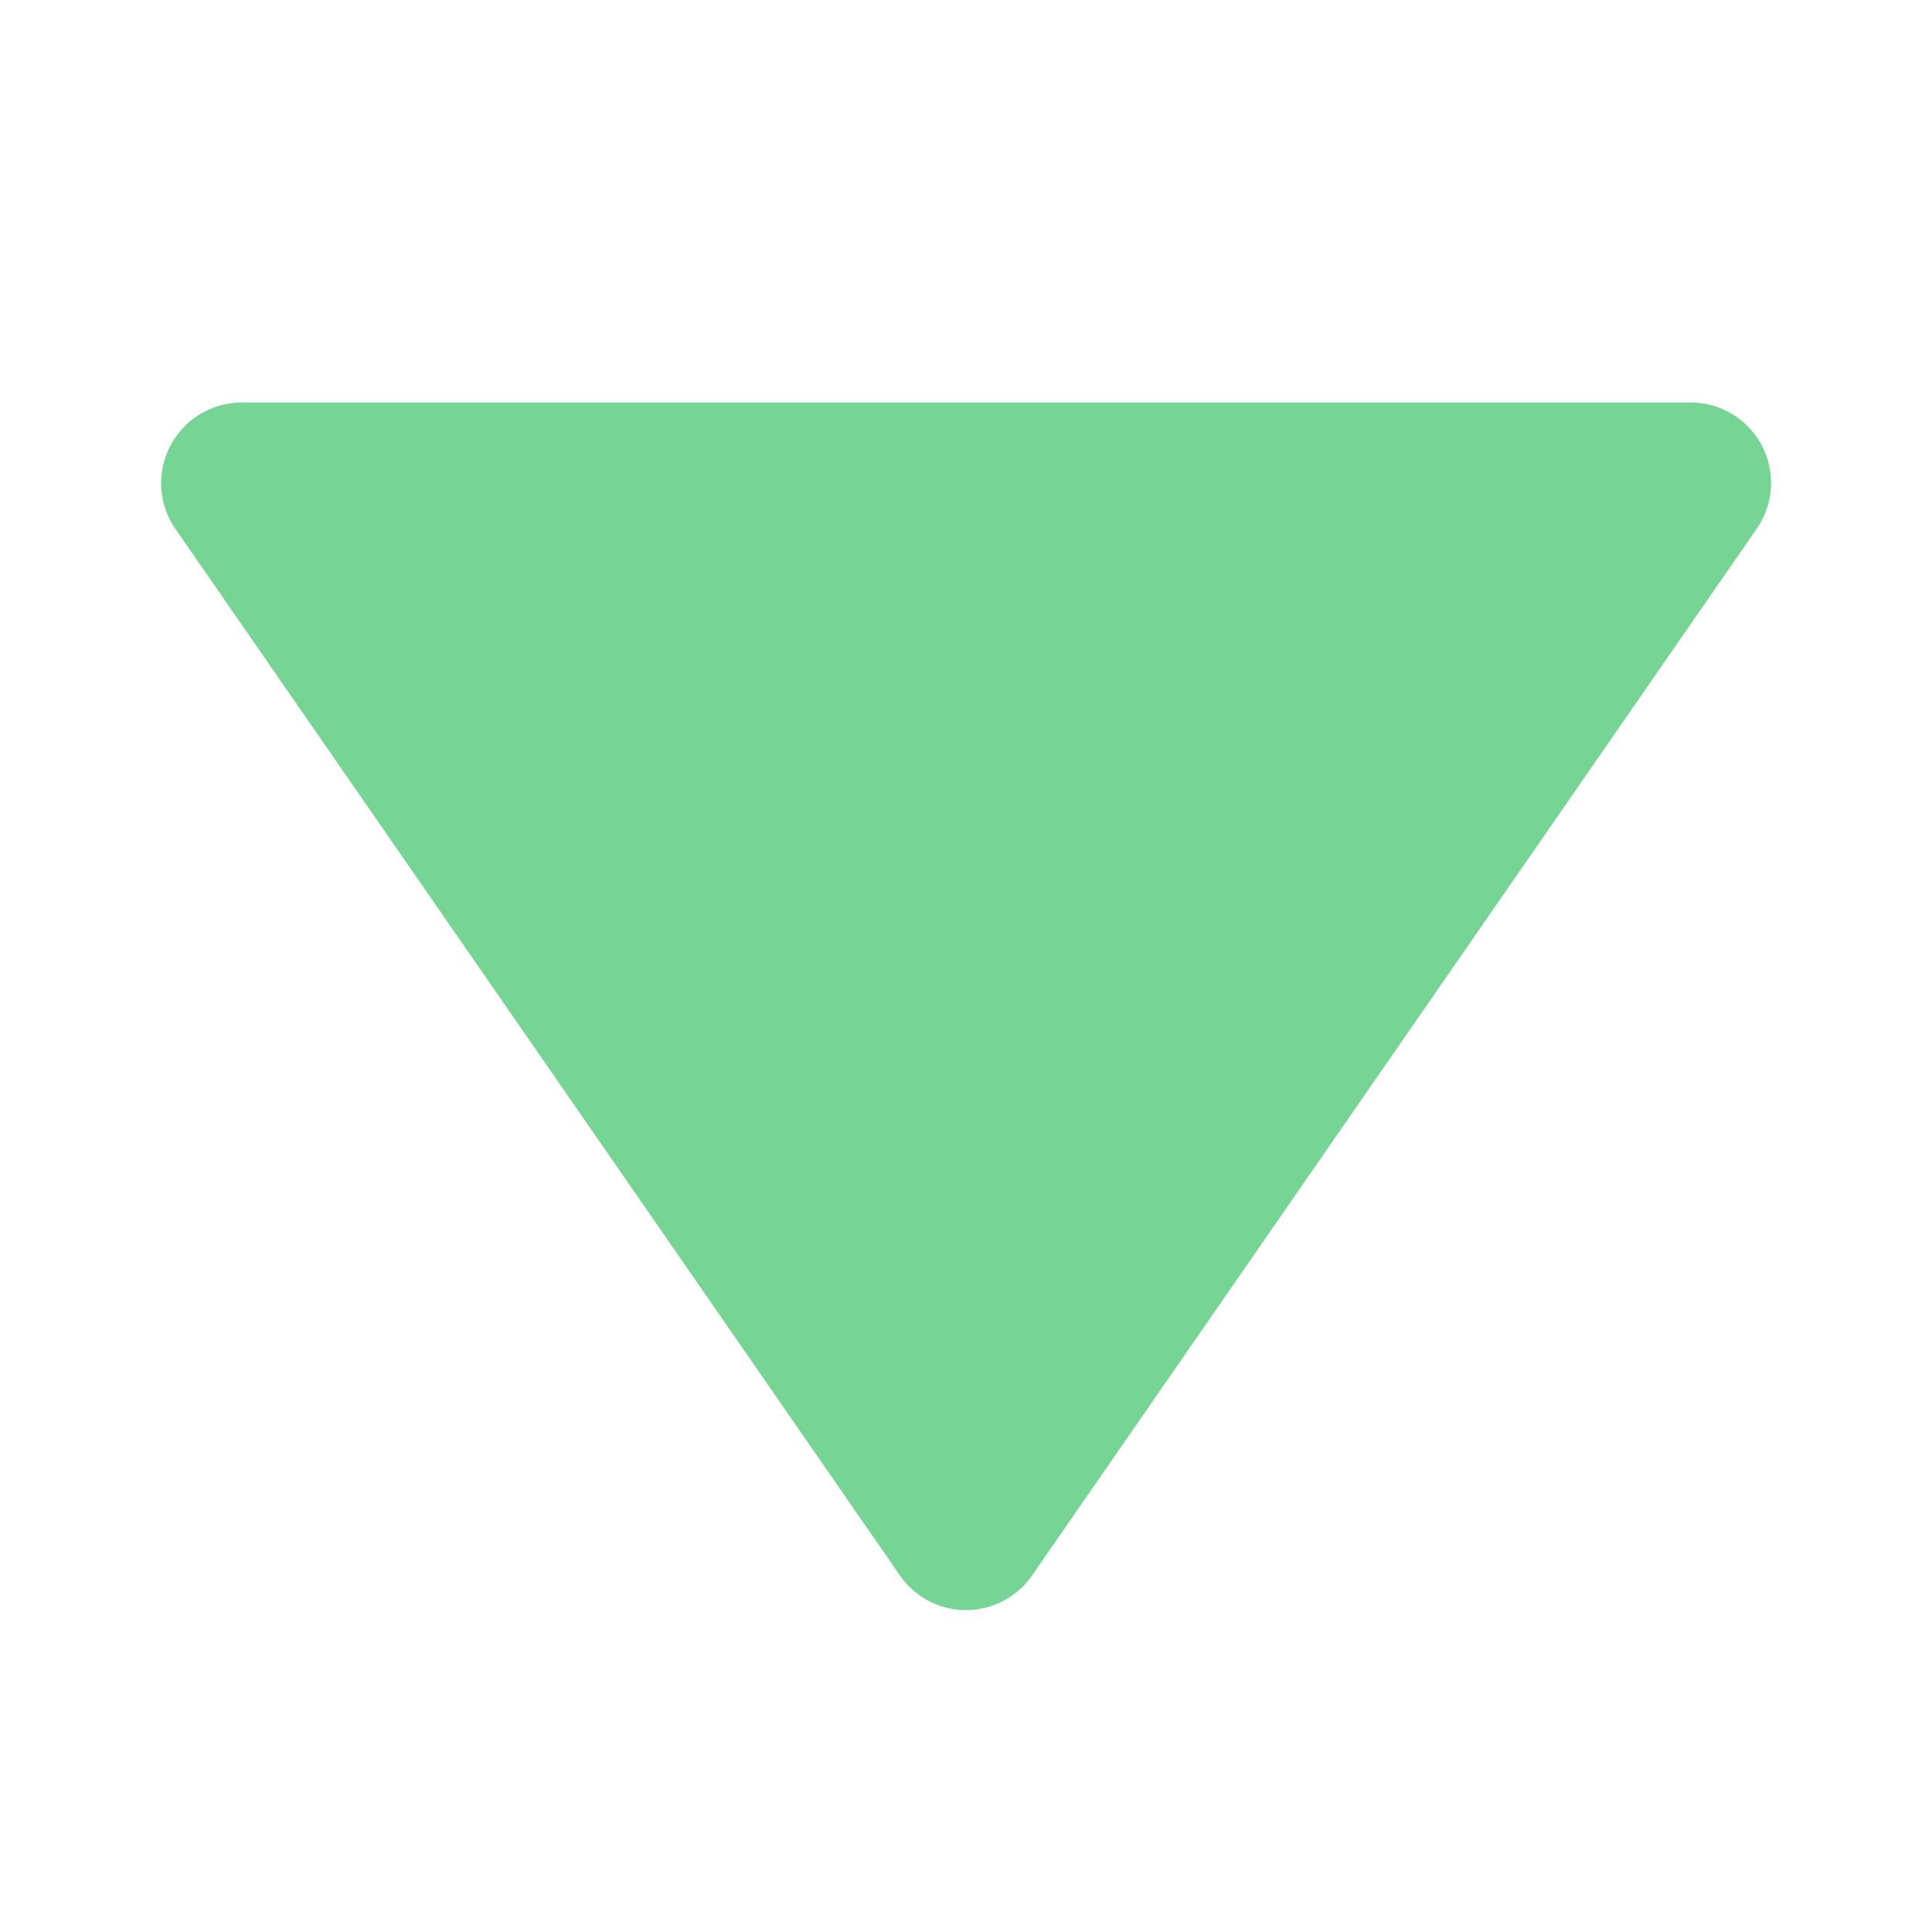
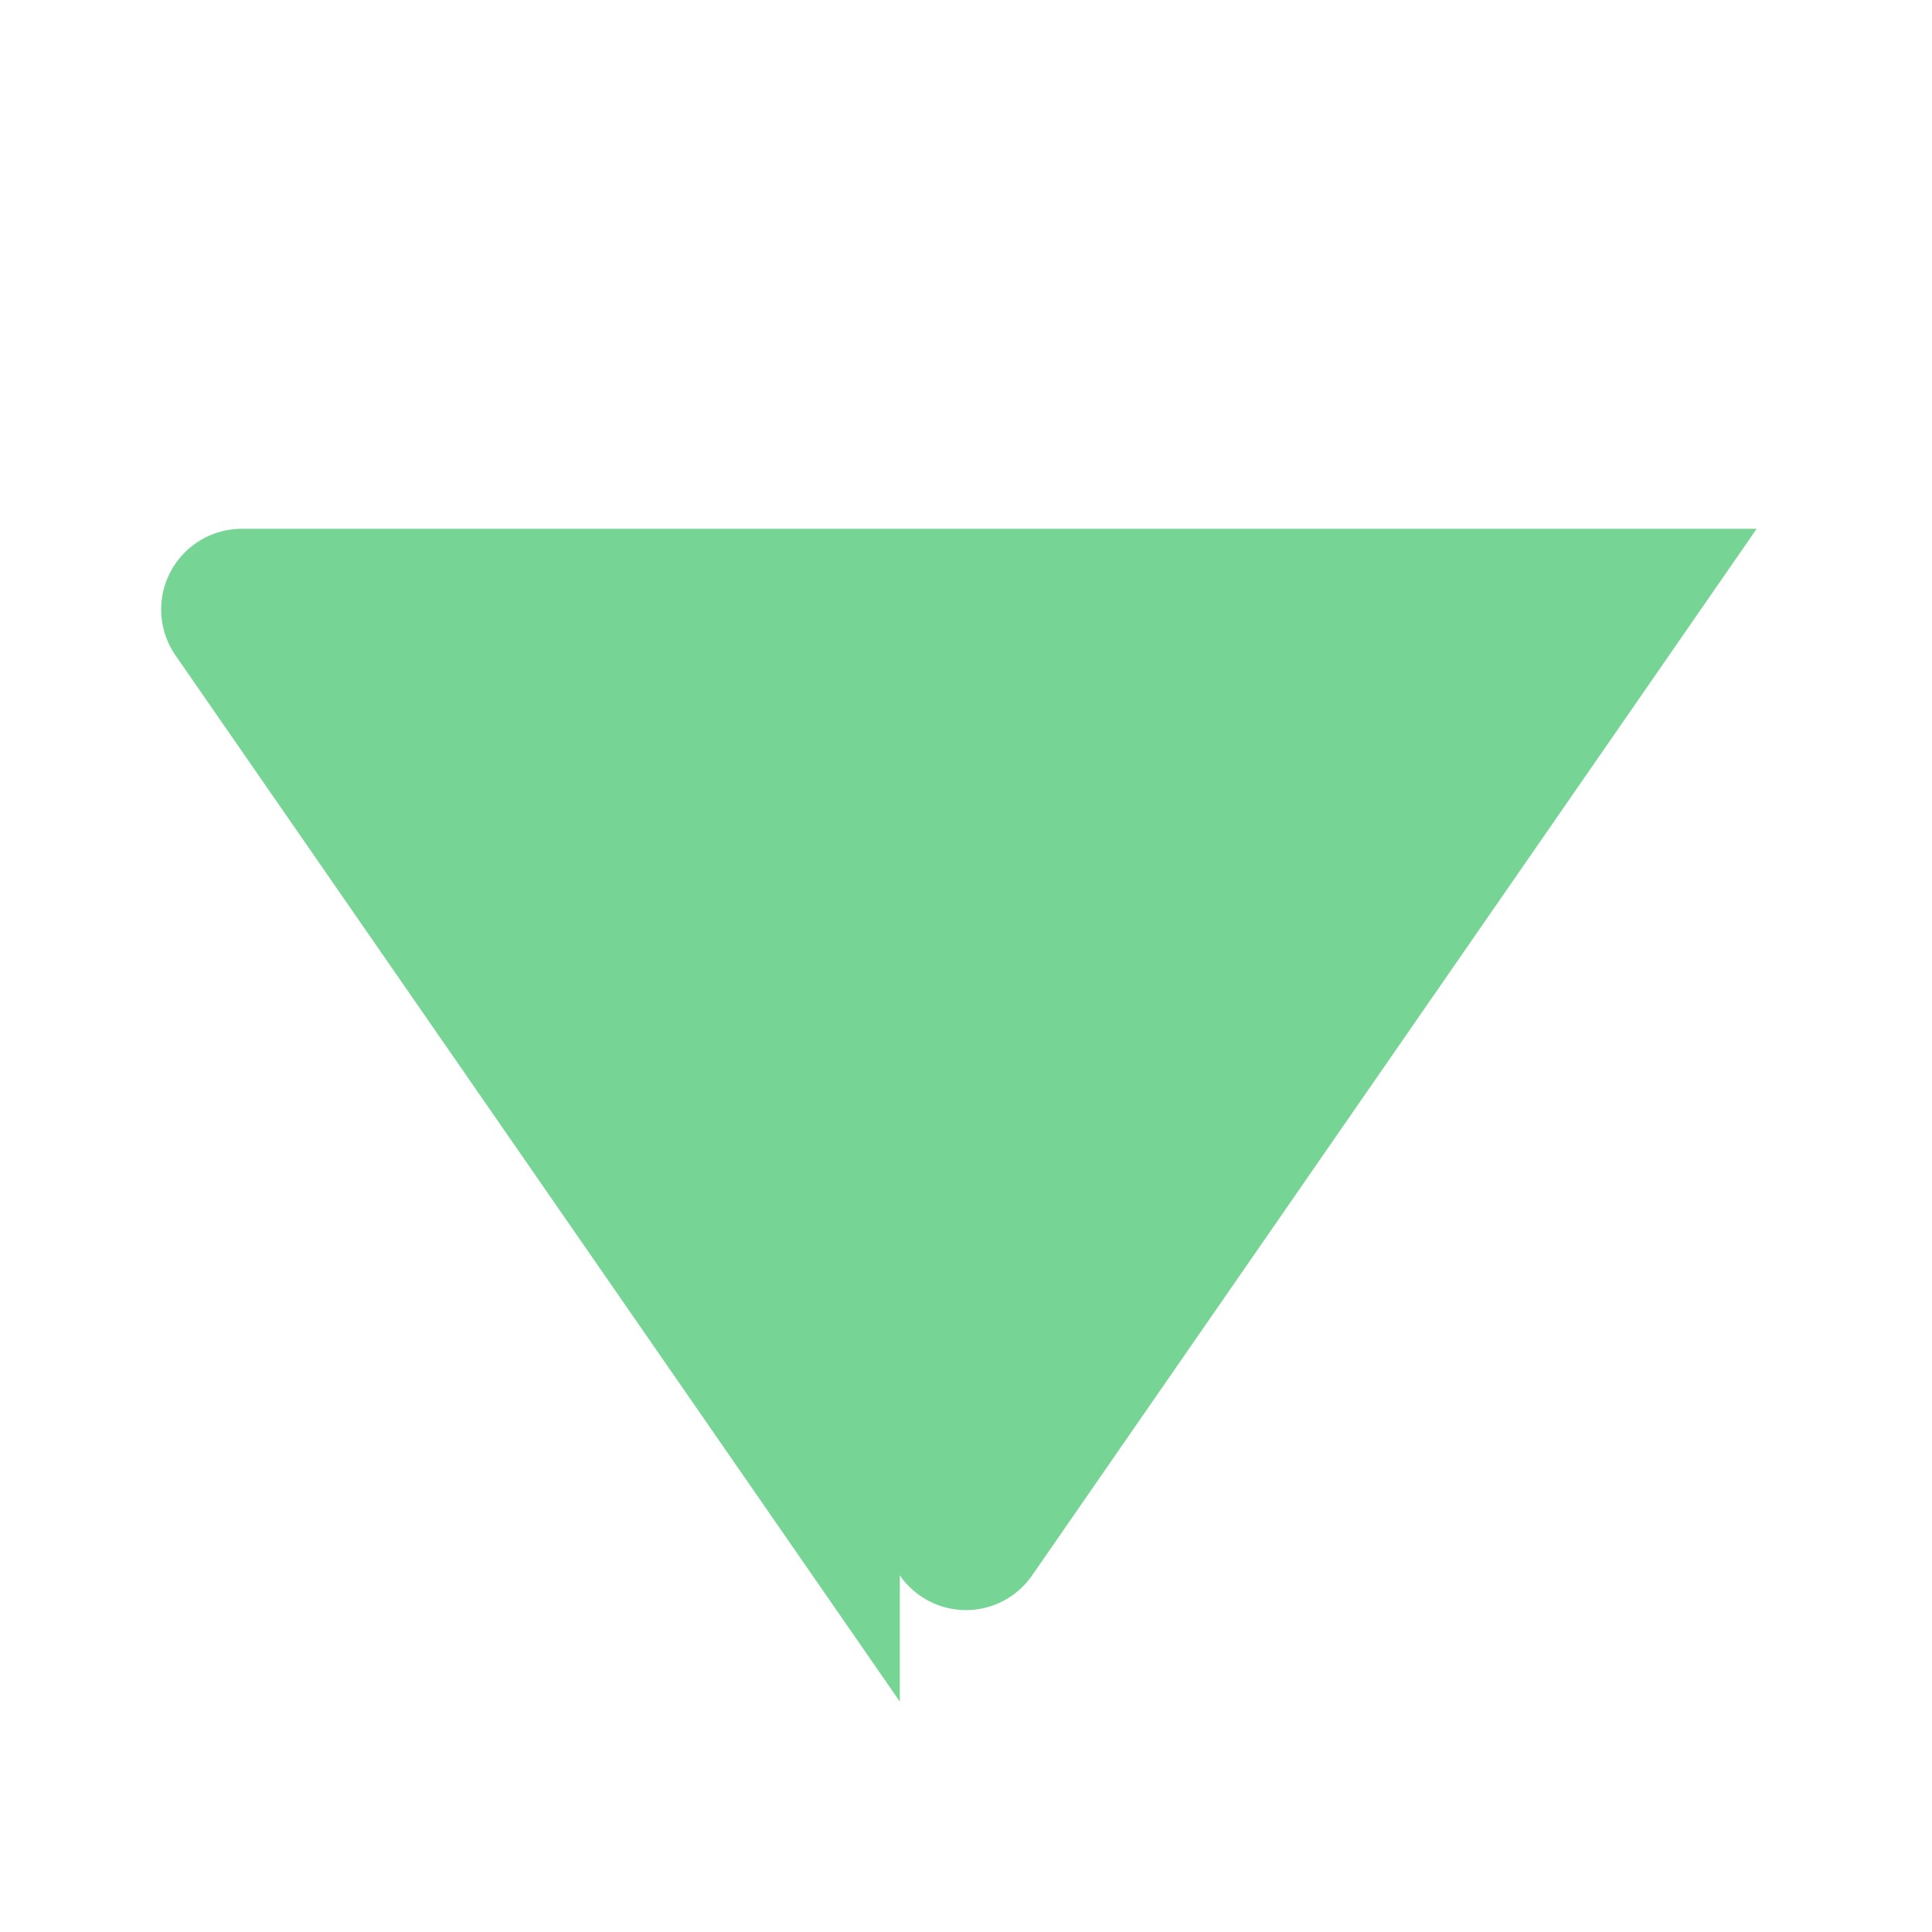
<svg xmlns="http://www.w3.org/2000/svg" width="24" height="24" viewBox="0 0 24 24" style="fill: rgba(118, 213, 148, 1);transform: ;msFilter:;">
-   <path d="M11.178 19.569a.998.998 0 0 0 1.644 0l9-13A.999.999 0 0 0 21 5H3a1.002 1.002 0 0 0-.822 1.569l9 13z" />
+   <path d="M11.178 19.569a.998.998 0 0 0 1.644 0l9-13H3a1.002 1.002 0 0 0-.822 1.569l9 13z" />
</svg>